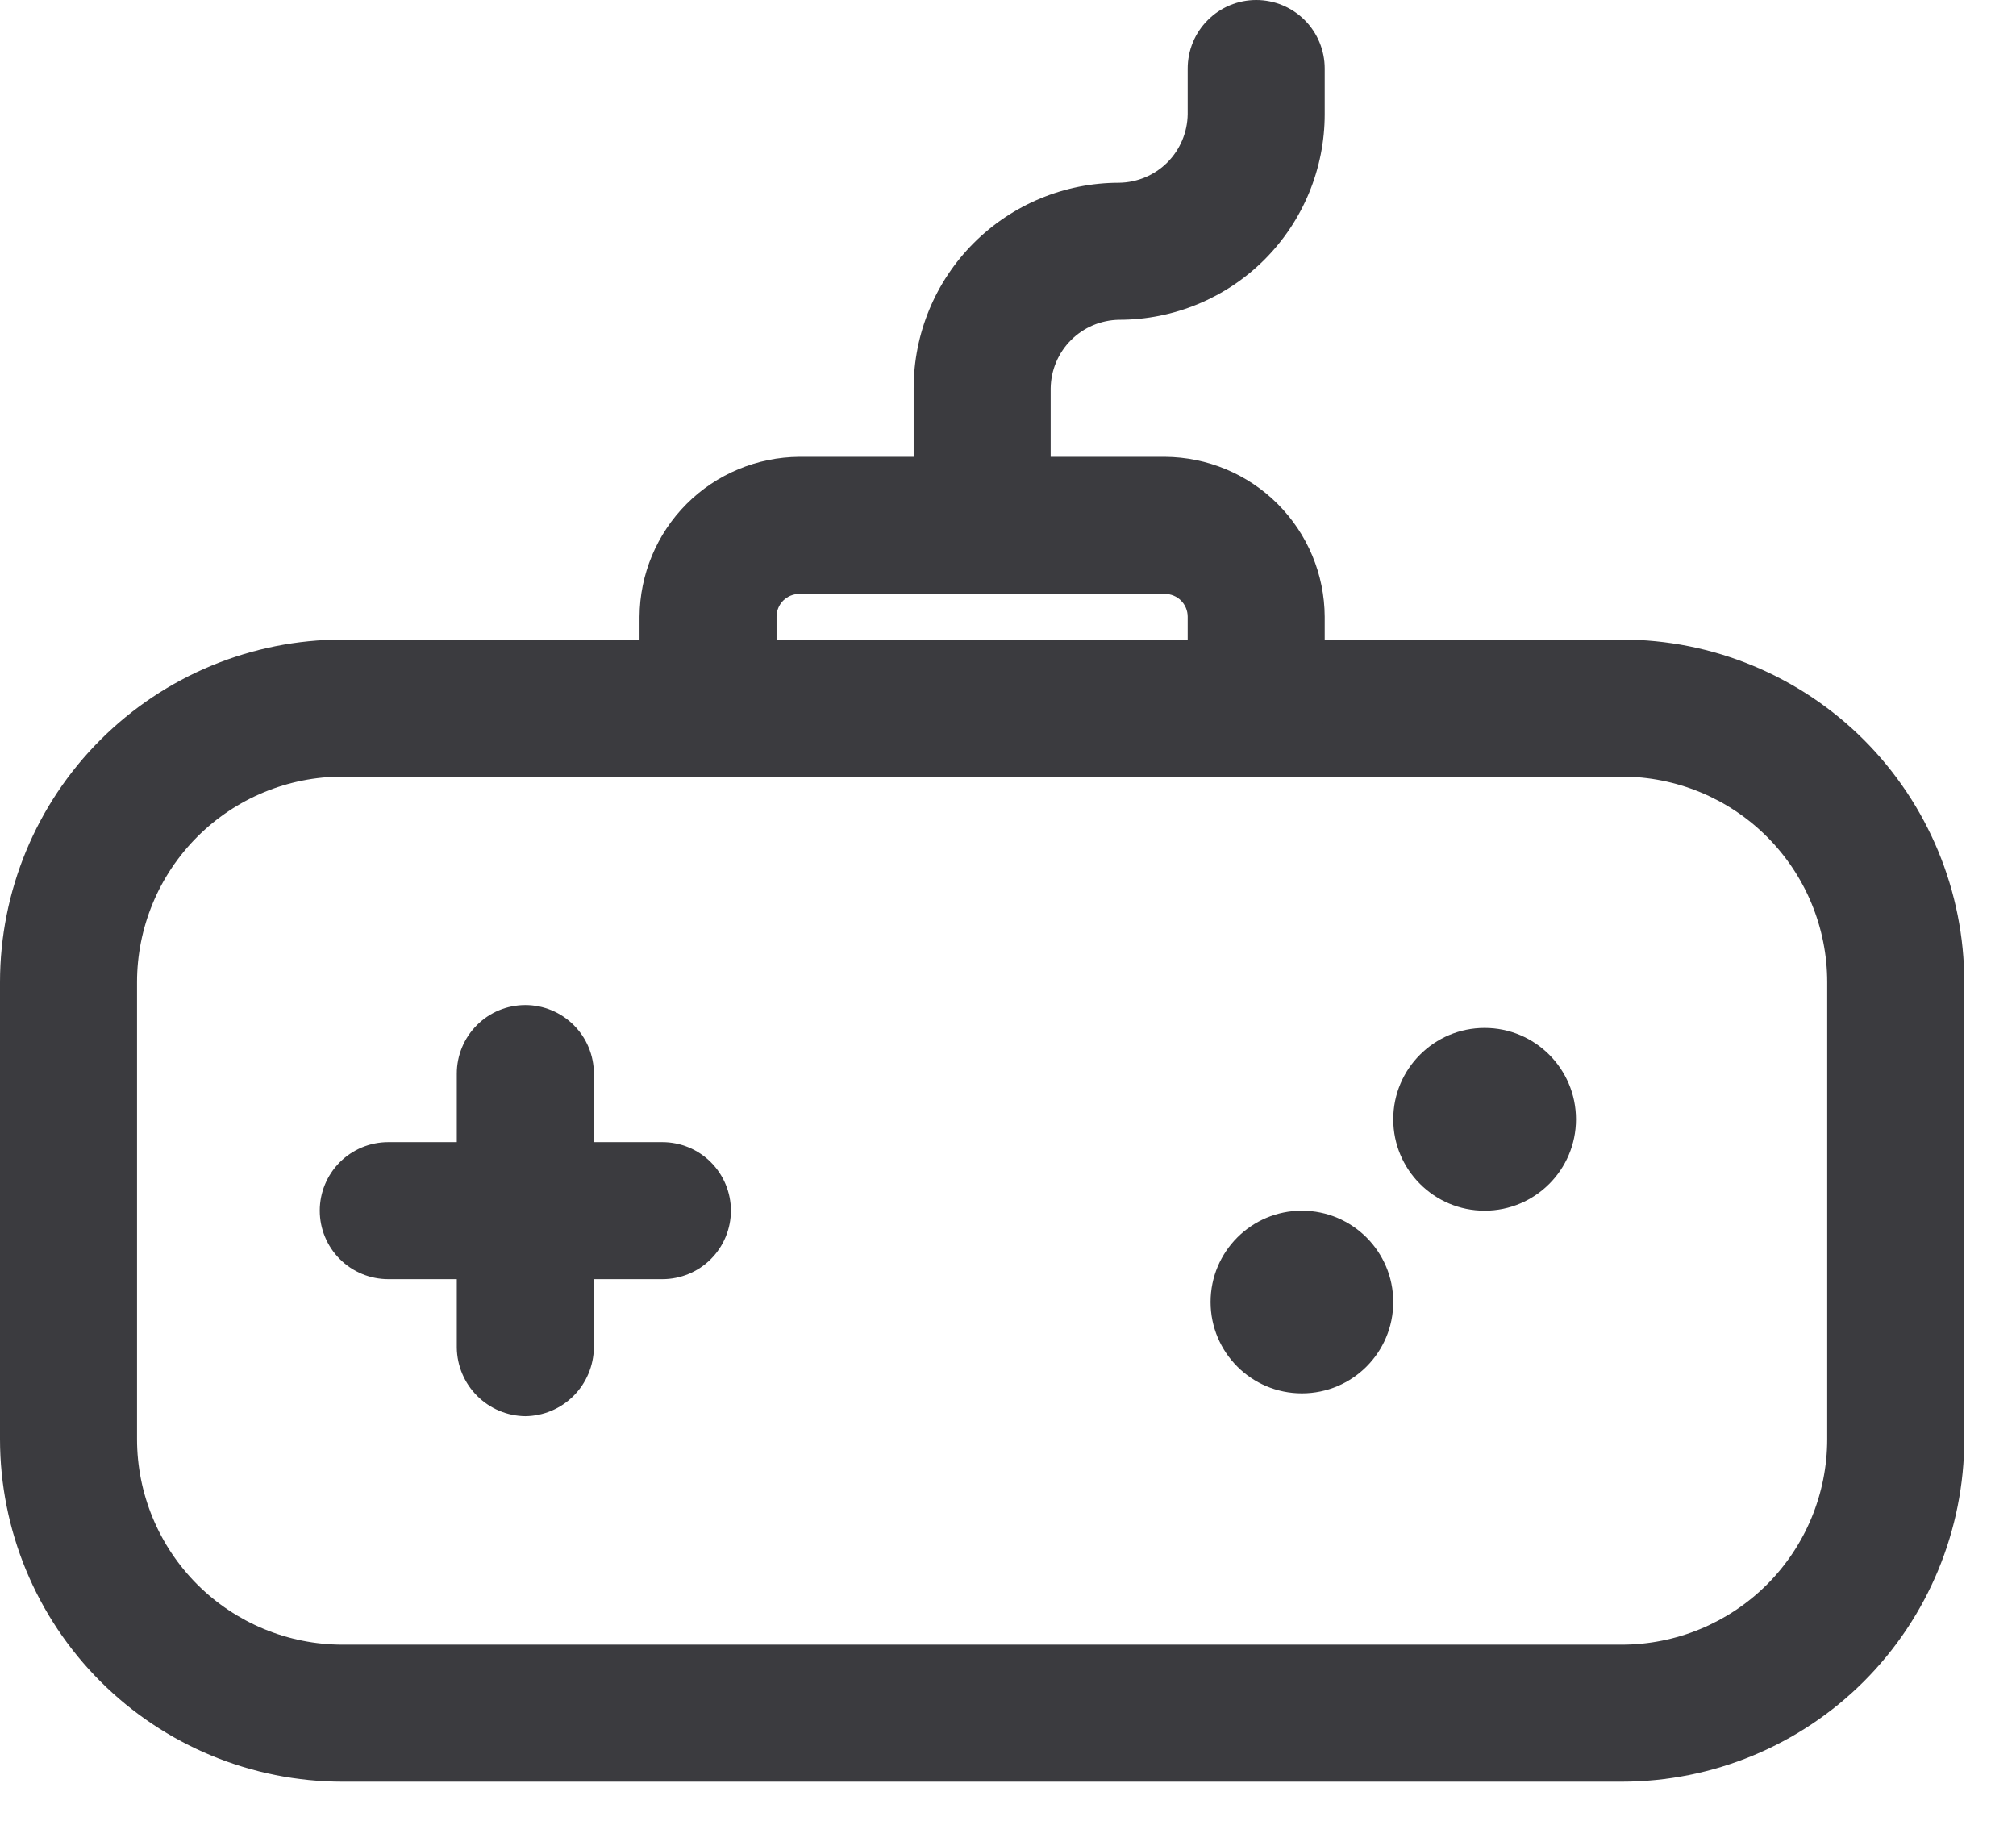
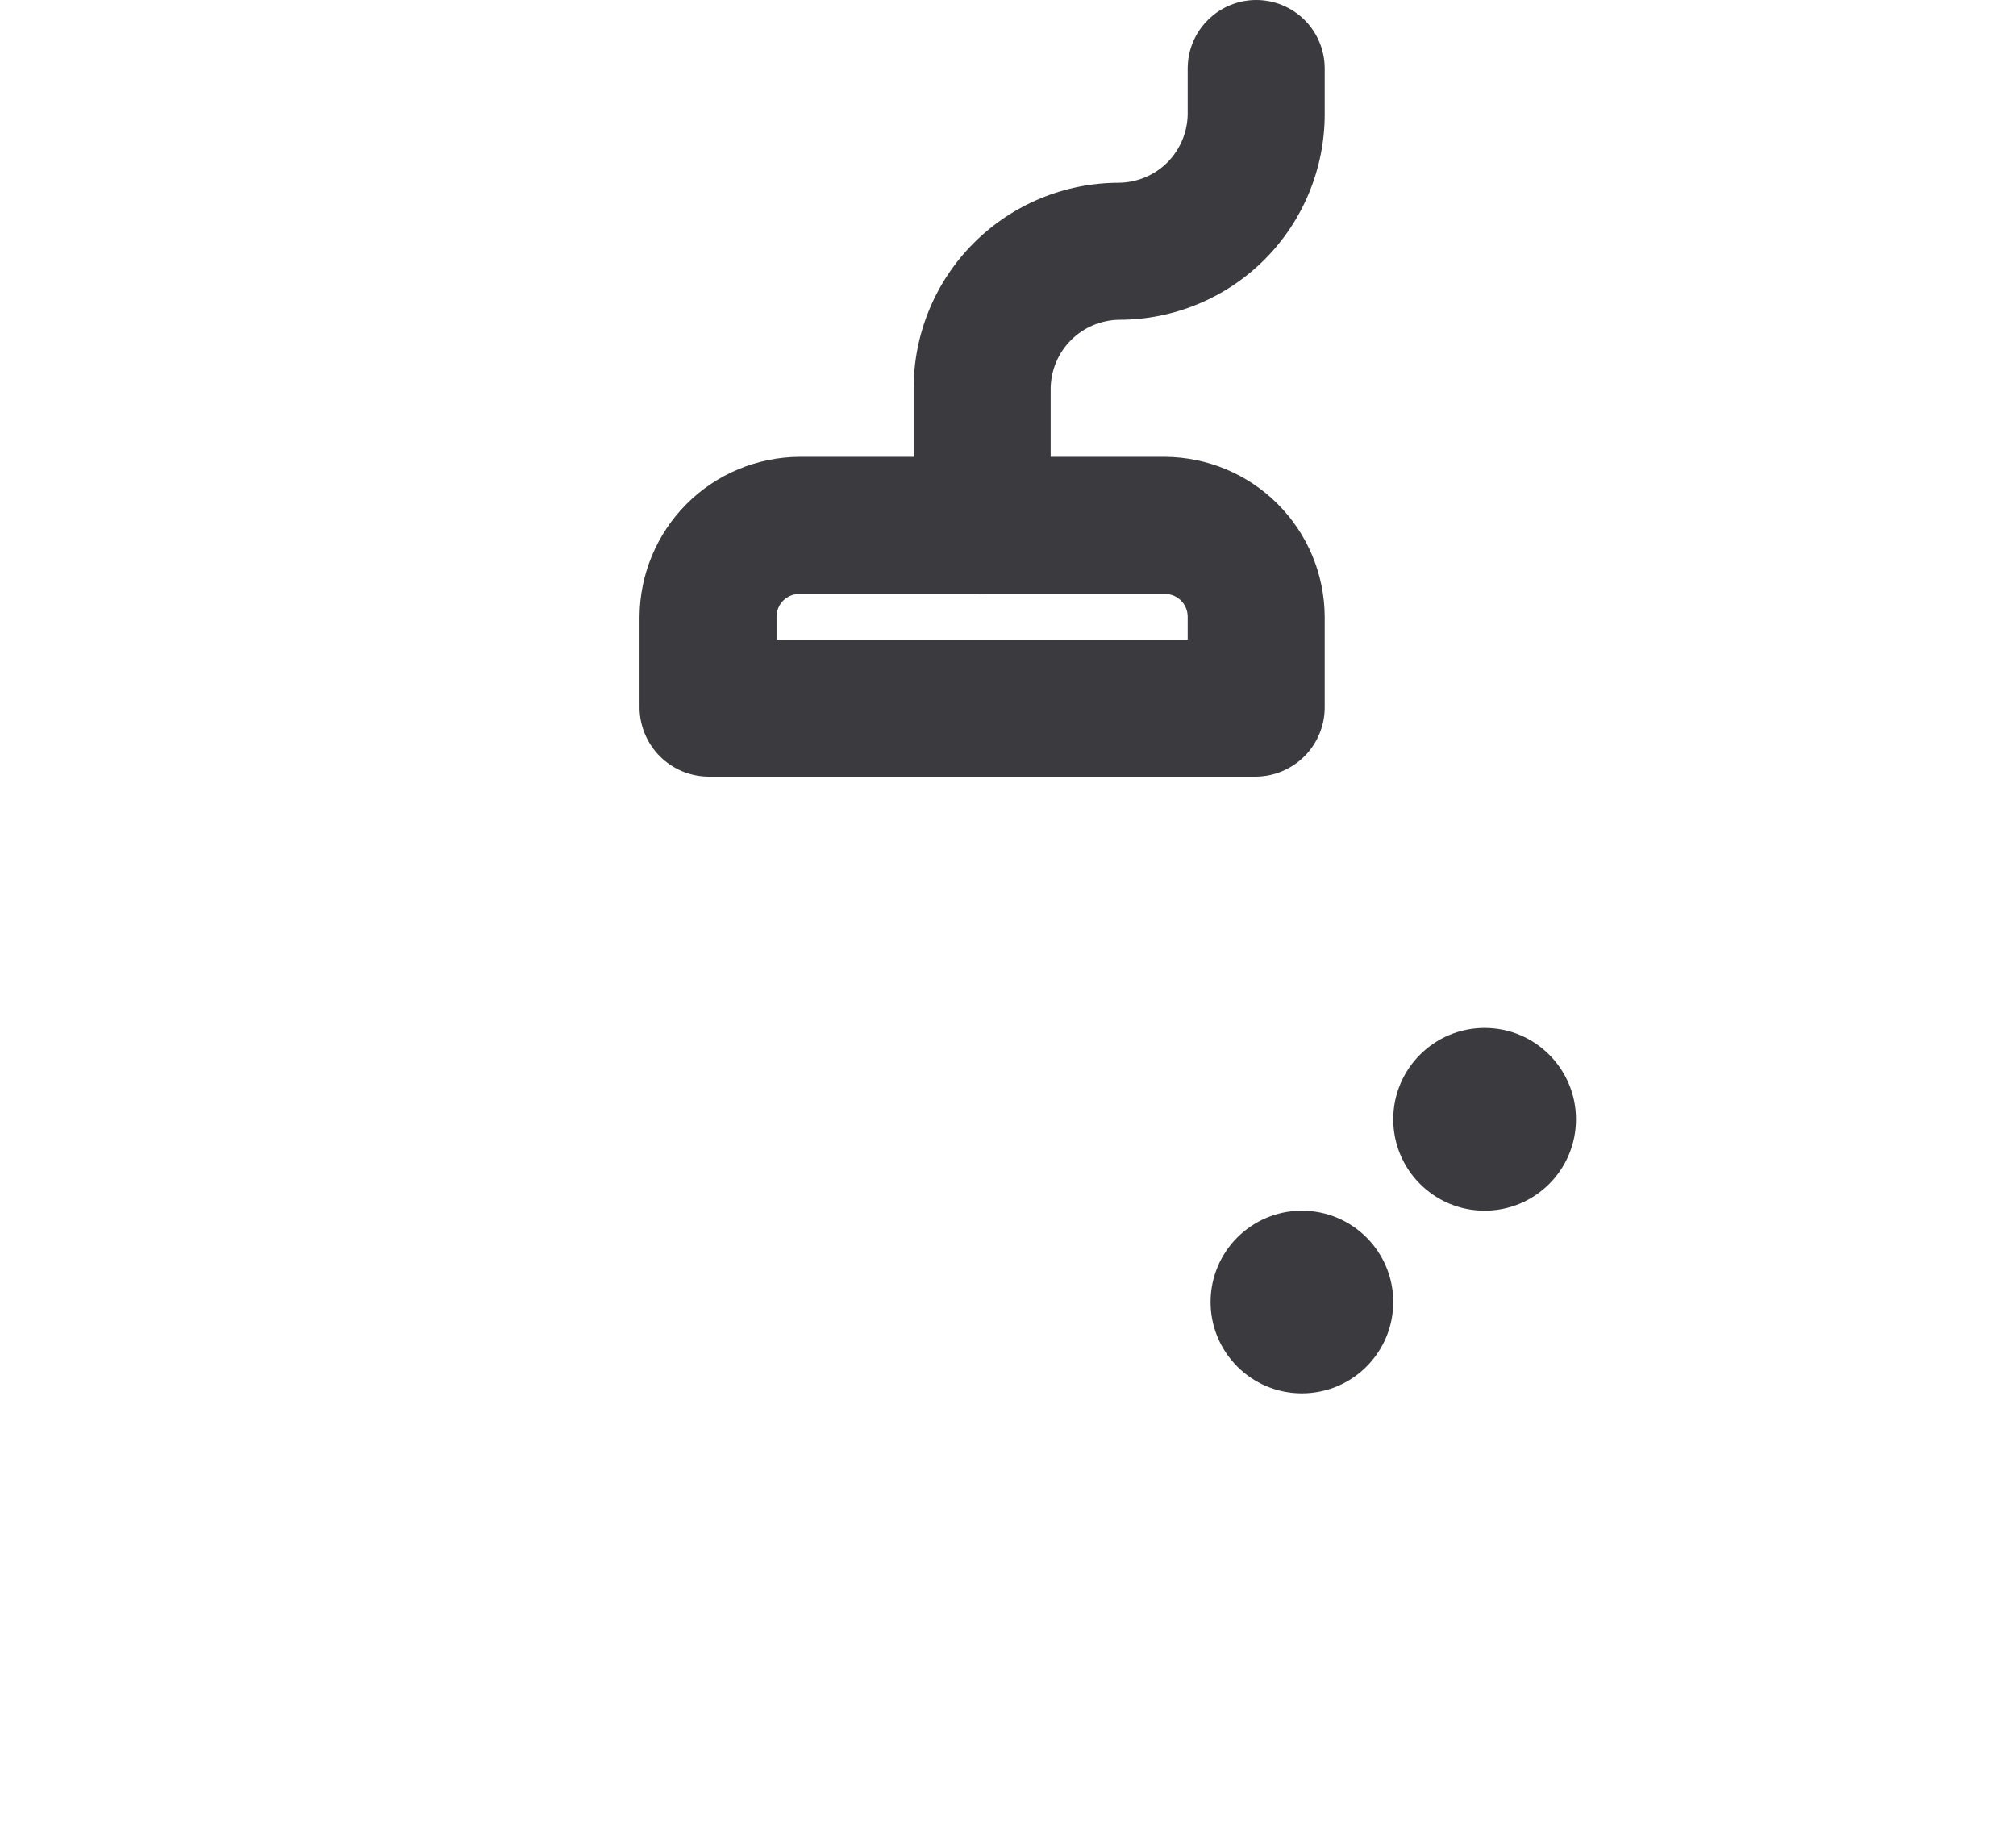
<svg xmlns="http://www.w3.org/2000/svg" width="31" height="28" viewBox="0 0 31 28" fill="none">
-   <path d="M24.936 27.395H5.268C3.871 27.395 2.531 26.84 1.543 25.852C0.555 24.864 0 23.524 0 22.127V15.102C0 13.705 0.555 12.365 1.543 11.377C2.531 10.389 3.871 9.834 5.268 9.834H24.936C26.334 9.834 27.674 10.389 28.662 11.377C29.649 12.365 30.205 13.705 30.205 15.102V22.127C30.205 23.524 29.649 24.864 28.662 25.852C27.674 26.84 26.334 27.395 24.936 27.395ZM5.268 11.941C4.43 11.941 3.626 12.274 3.033 12.867C2.44 13.46 2.107 14.264 2.107 15.102V22.127C2.107 22.965 2.44 23.769 3.033 24.362C3.626 24.954 4.43 25.288 5.268 25.288H24.936C25.775 25.288 26.579 24.954 27.172 24.362C27.764 23.769 28.097 22.965 28.097 22.127V15.102C28.097 14.264 27.764 13.46 27.172 12.867C26.579 12.274 25.775 11.941 24.936 11.941H5.268Z" fill="#3B3B3F" />
  <path d="M15.102 9.132C14.824 9.128 14.558 9.016 14.361 8.819C14.164 8.622 14.052 8.356 14.049 8.078V5.971C14.049 5.132 14.382 4.328 14.974 3.736C15.567 3.143 16.371 2.81 17.209 2.81C17.488 2.806 17.754 2.694 17.951 2.497C18.147 2.3 18.259 2.034 18.263 1.756V1.054C18.263 0.774 18.374 0.506 18.572 0.309C18.769 0.111 19.037 0 19.317 0C19.596 0 19.864 0.111 20.062 0.309C20.259 0.506 20.37 0.774 20.37 1.054V1.756C20.37 2.594 20.037 3.398 19.445 3.991C18.852 4.584 18.048 4.917 17.209 4.917C16.931 4.921 16.665 5.033 16.468 5.23C16.272 5.426 16.16 5.692 16.156 5.971V8.078C16.152 8.356 16.04 8.622 15.843 8.819C15.646 9.016 15.38 9.128 15.102 9.132Z" fill="#3B3B3F" />
-   <path d="M8.078 21.775C7.8 21.772 7.534 21.66 7.337 21.463C7.14 21.266 7.028 21 7.024 20.722V16.507C7.024 16.228 7.135 15.96 7.333 15.762C7.53 15.564 7.798 15.453 8.078 15.453C8.357 15.453 8.625 15.564 8.823 15.762C9.021 15.96 9.132 16.228 9.132 16.507V20.722C9.128 21 9.016 21.266 8.819 21.463C8.622 21.66 8.356 21.772 8.078 21.775Z" fill="#3B3B3F" />
-   <path d="M10.185 19.668H5.971C5.691 19.668 5.423 19.557 5.226 19.36C5.028 19.162 4.917 18.894 4.917 18.614C4.917 18.335 5.028 18.067 5.226 17.869C5.423 17.672 5.691 17.561 5.971 17.561H10.185C10.465 17.561 10.733 17.672 10.93 17.869C11.128 18.067 11.239 18.335 11.239 18.614C11.239 18.894 11.128 19.162 10.93 19.36C10.733 19.557 10.465 19.668 10.185 19.668Z" fill="#3B3B3F" />
  <path d="M22.829 18.615C23.605 18.615 24.234 17.986 24.234 17.21C24.234 16.434 23.605 15.805 22.829 15.805C22.053 15.805 21.424 16.434 21.424 17.21C21.424 17.986 22.053 18.615 22.829 18.615Z" fill="#3B3B3F" />
  <path d="M20.019 21.424C20.795 21.424 21.424 20.795 21.424 20.019C21.424 19.244 20.795 18.615 20.019 18.615C19.244 18.615 18.615 19.244 18.615 20.019C18.615 20.795 19.244 21.424 20.019 21.424Z" fill="#3B3B3F" />
  <path d="M19.317 11.941H10.888C10.609 11.938 10.343 11.825 10.147 11.629C9.95 11.432 9.838 11.166 9.834 10.888V9.483C9.838 8.832 10.098 8.209 10.558 7.748C11.018 7.288 11.642 7.028 12.293 7.024H17.912C18.563 7.028 19.186 7.288 19.646 7.748C20.107 8.209 20.367 8.832 20.37 9.483V10.888C20.367 11.166 20.255 11.432 20.058 11.629C19.861 11.825 19.595 11.938 19.317 11.941ZM11.941 9.834H18.263V9.483C18.263 9.39 18.226 9.3 18.16 9.234C18.094 9.169 18.005 9.132 17.912 9.132H12.293C12.199 9.132 12.11 9.169 12.044 9.234C11.978 9.3 11.941 9.39 11.941 9.483V9.834Z" fill="#3B3B3F" />
</svg>